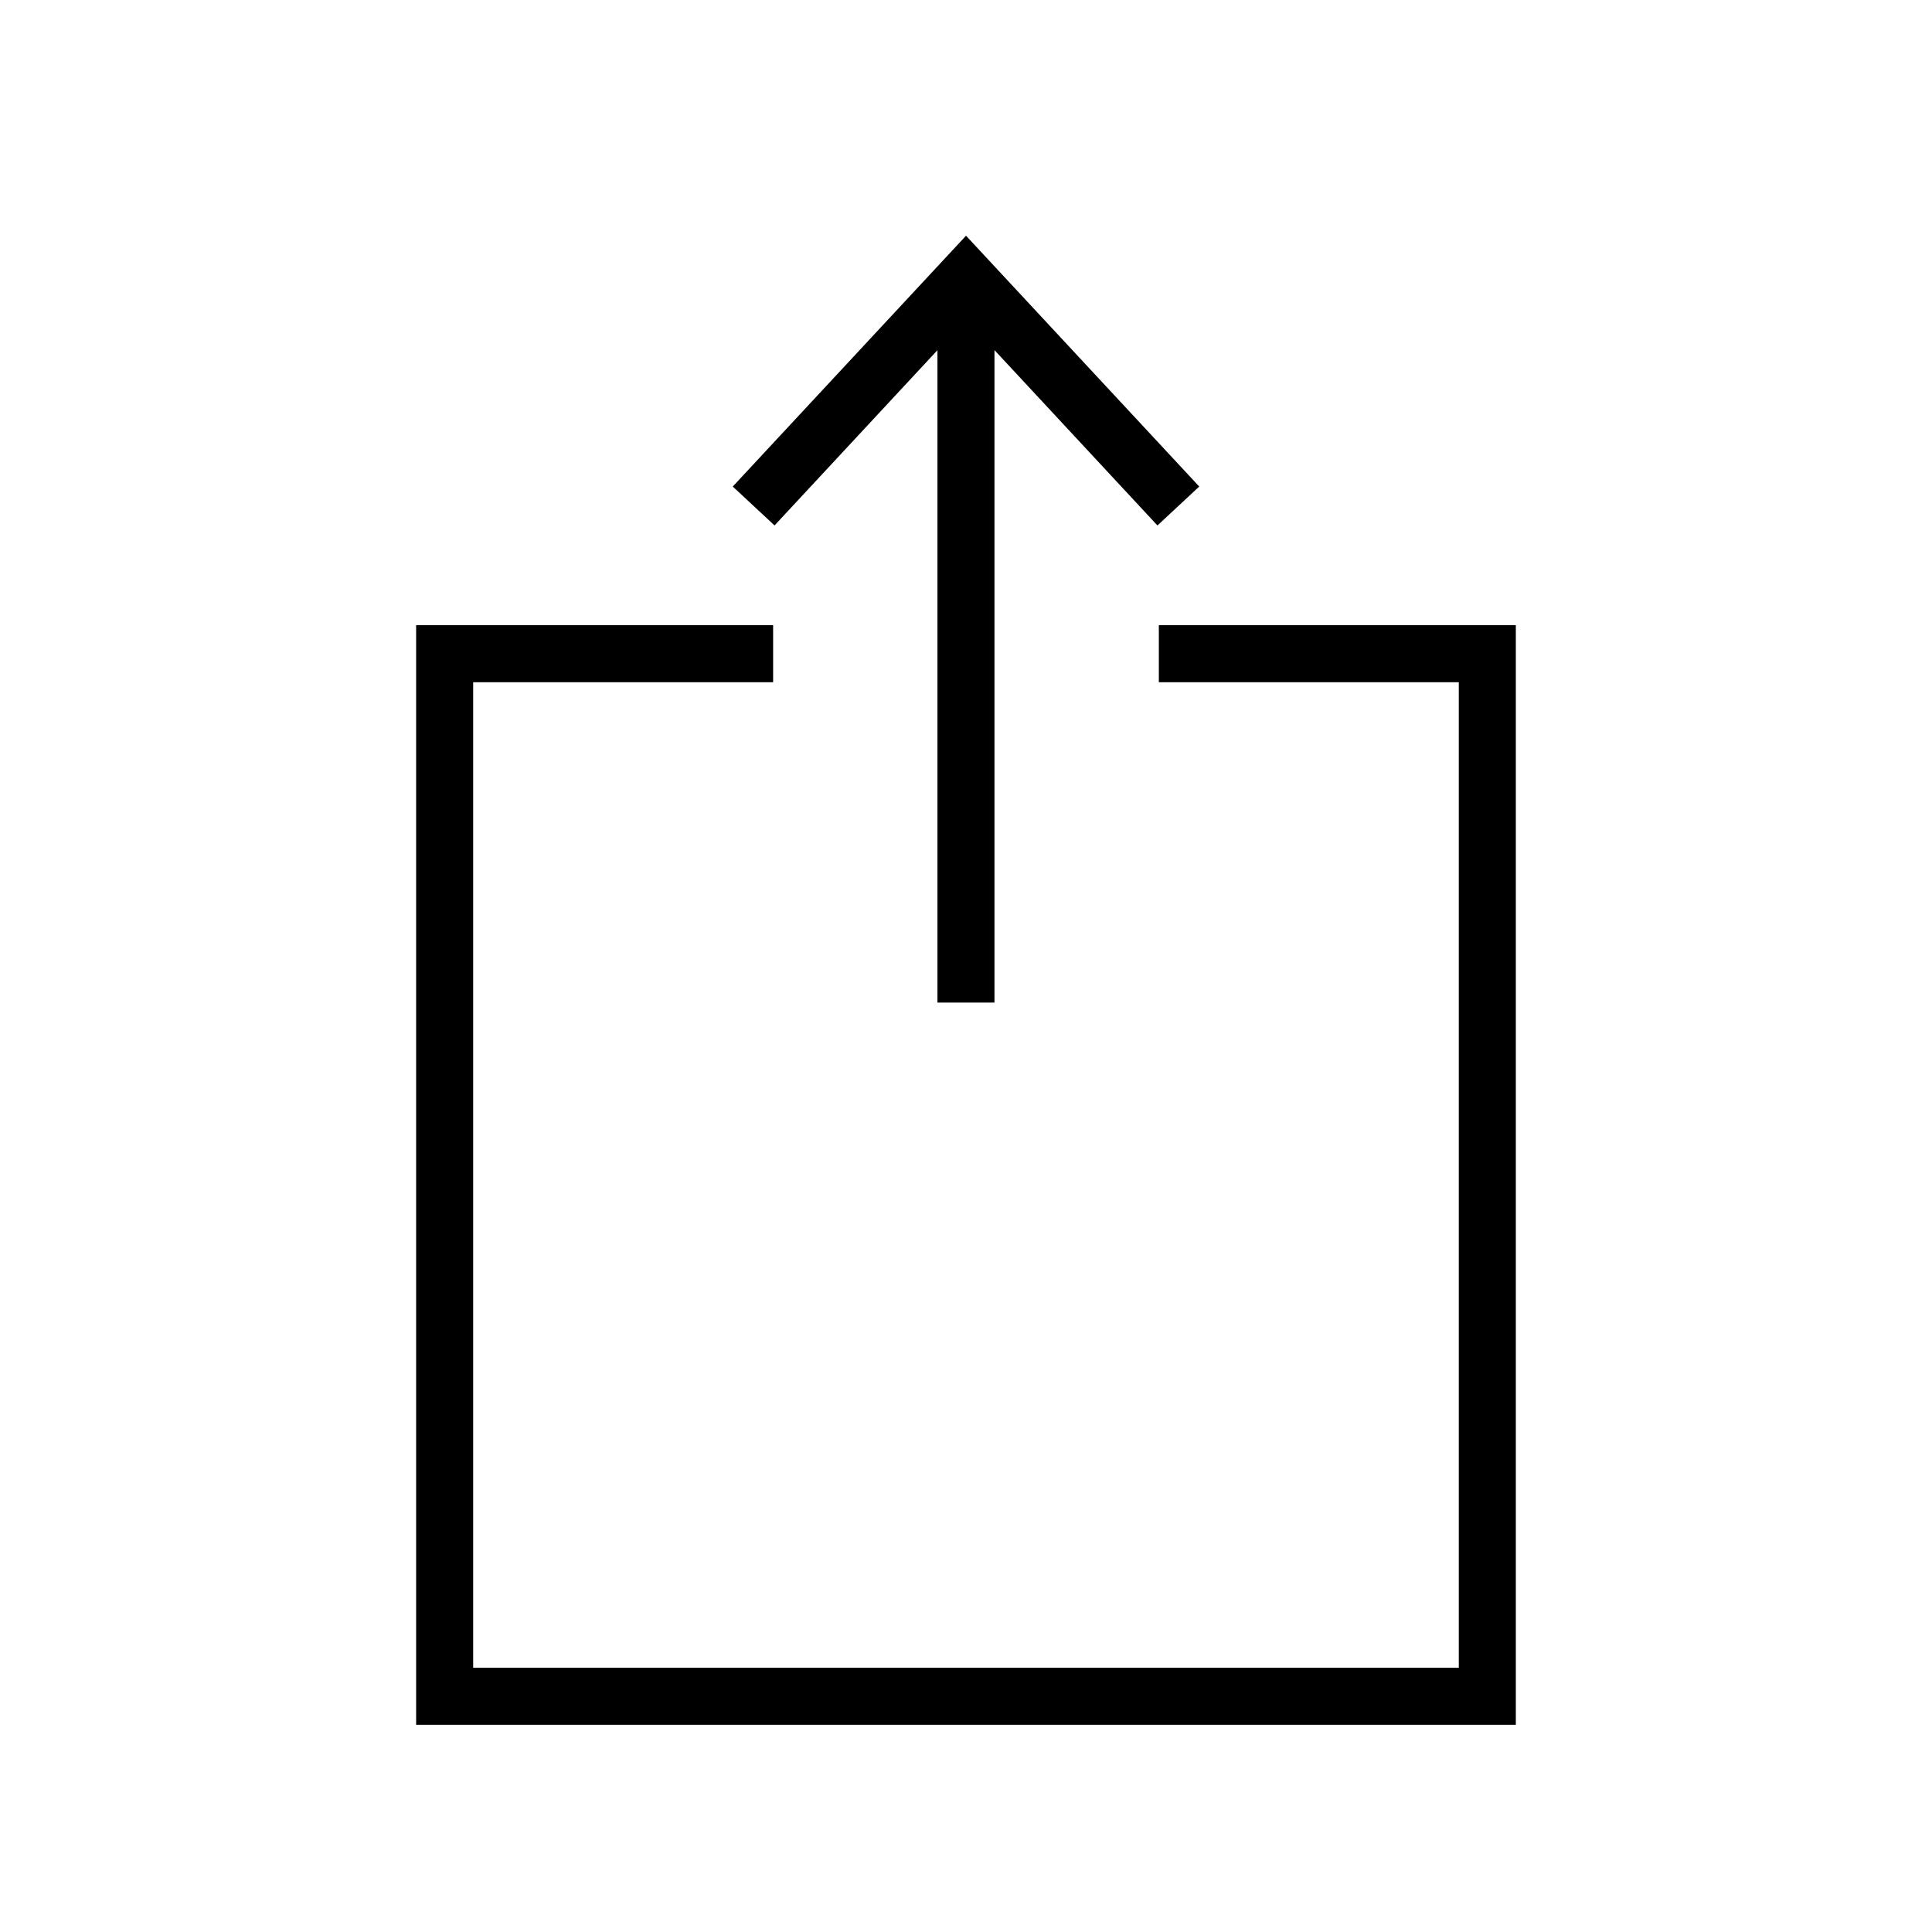
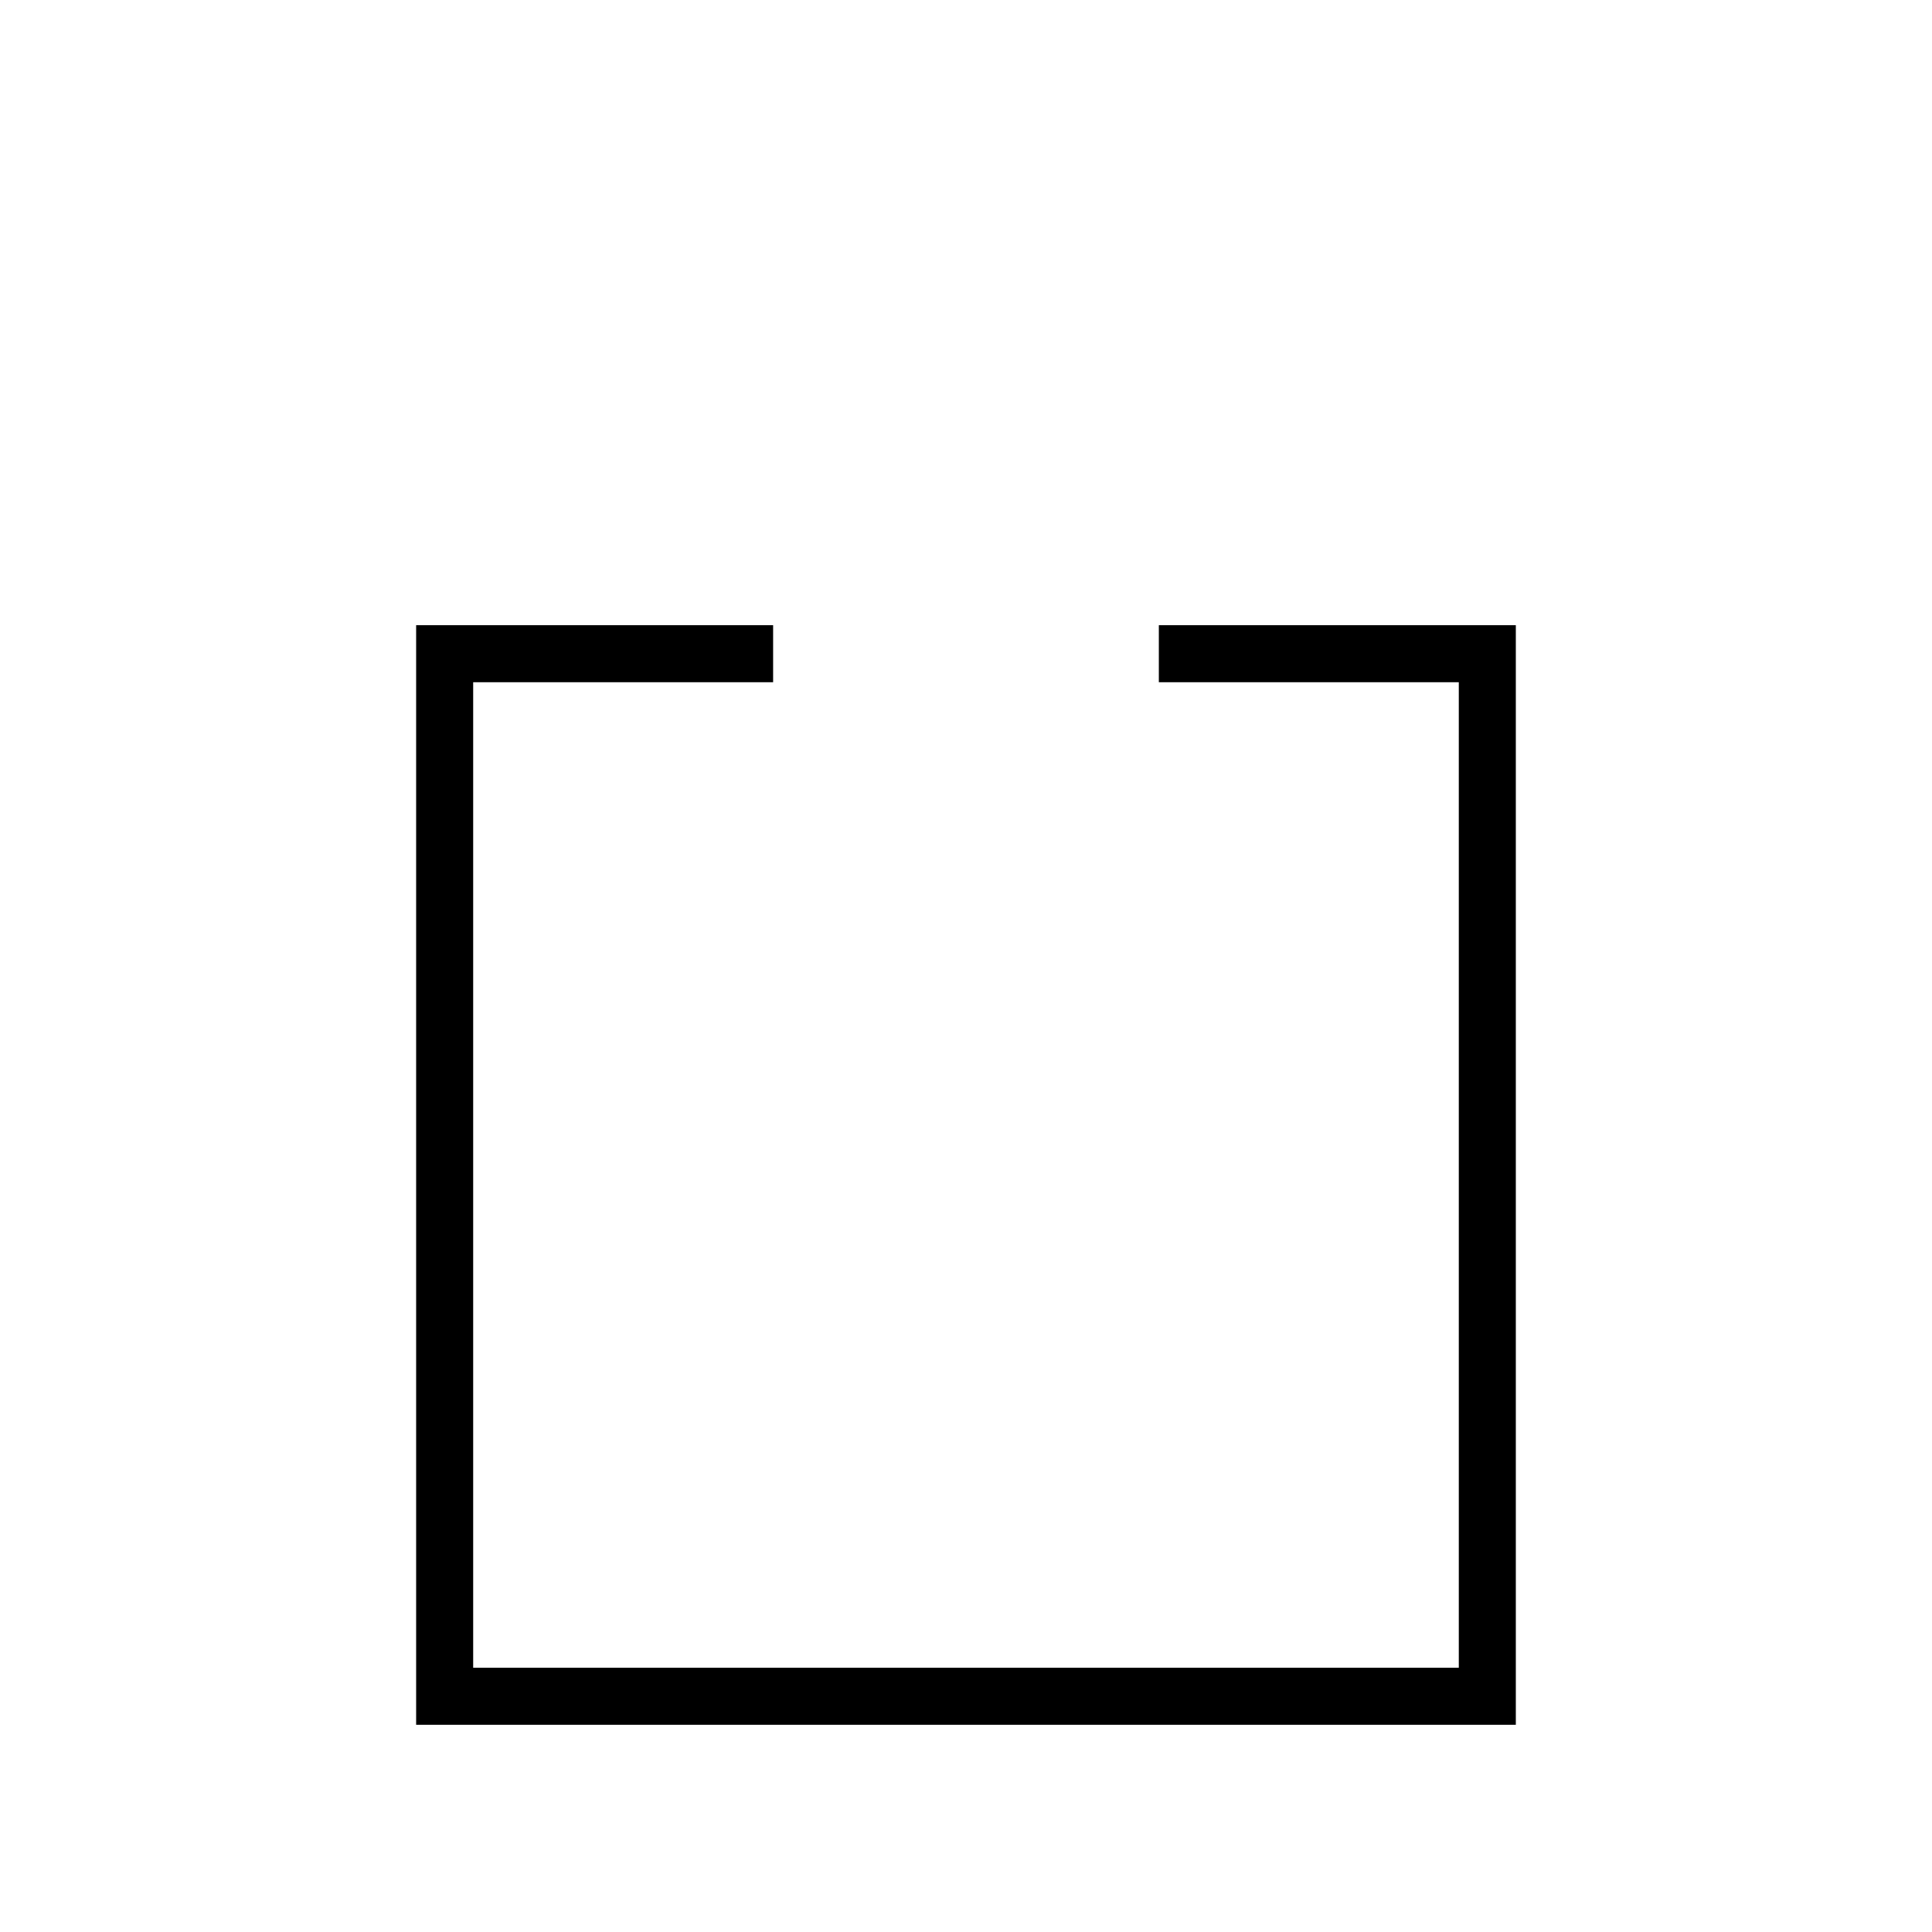
<svg xmlns="http://www.w3.org/2000/svg" fill="#000000" width="800px" height="800px" version="1.1" viewBox="144 144 512 512">
  <g>
-     <path d="m461.81 272.94-61.805-66.473-61.816 66.473 11.074 10.309 43.172-46.445v172.89h15.113v-172.91l43.188 46.469z" />
    <path d="m545.71 601.09h-291.43v-291.41h94.605v15.113h-79.488v261.18h261.2v-261.18h-79.492v-15.113h94.605z" />
  </g>
</svg>